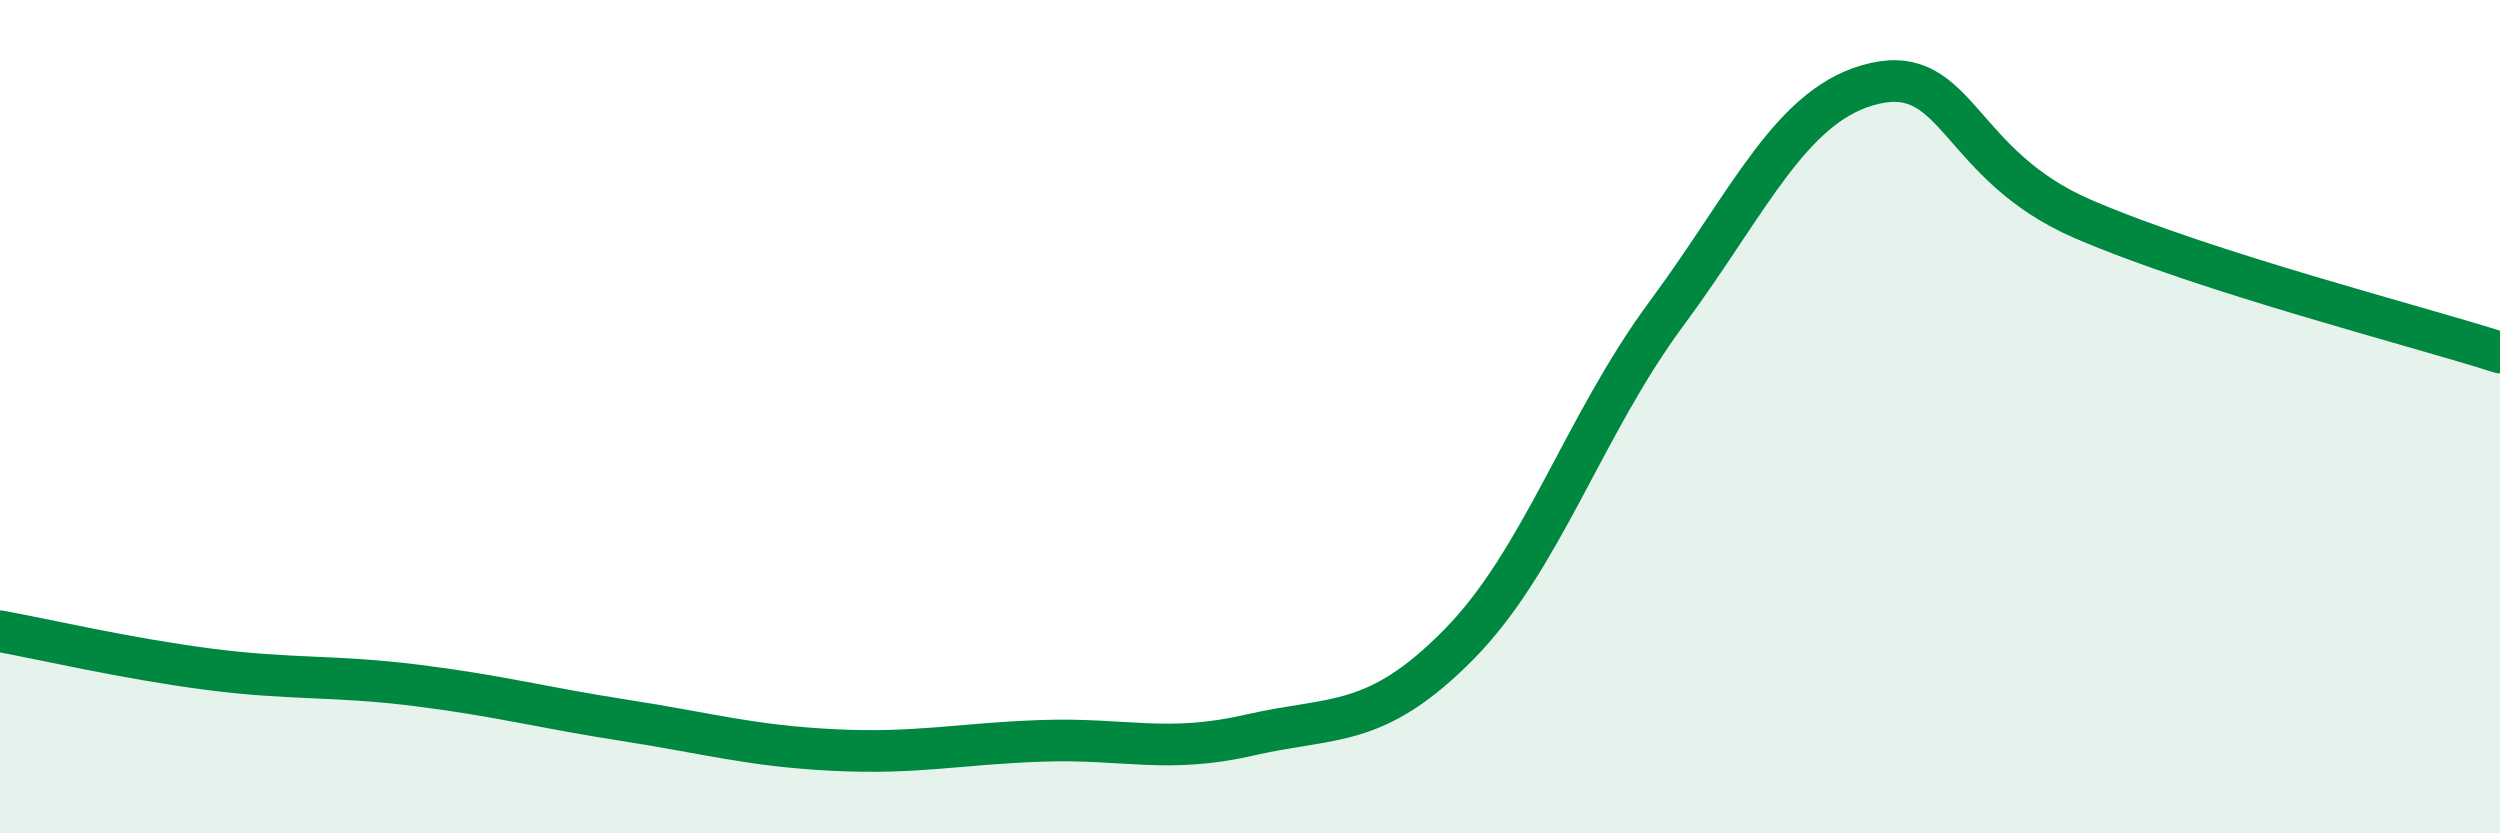
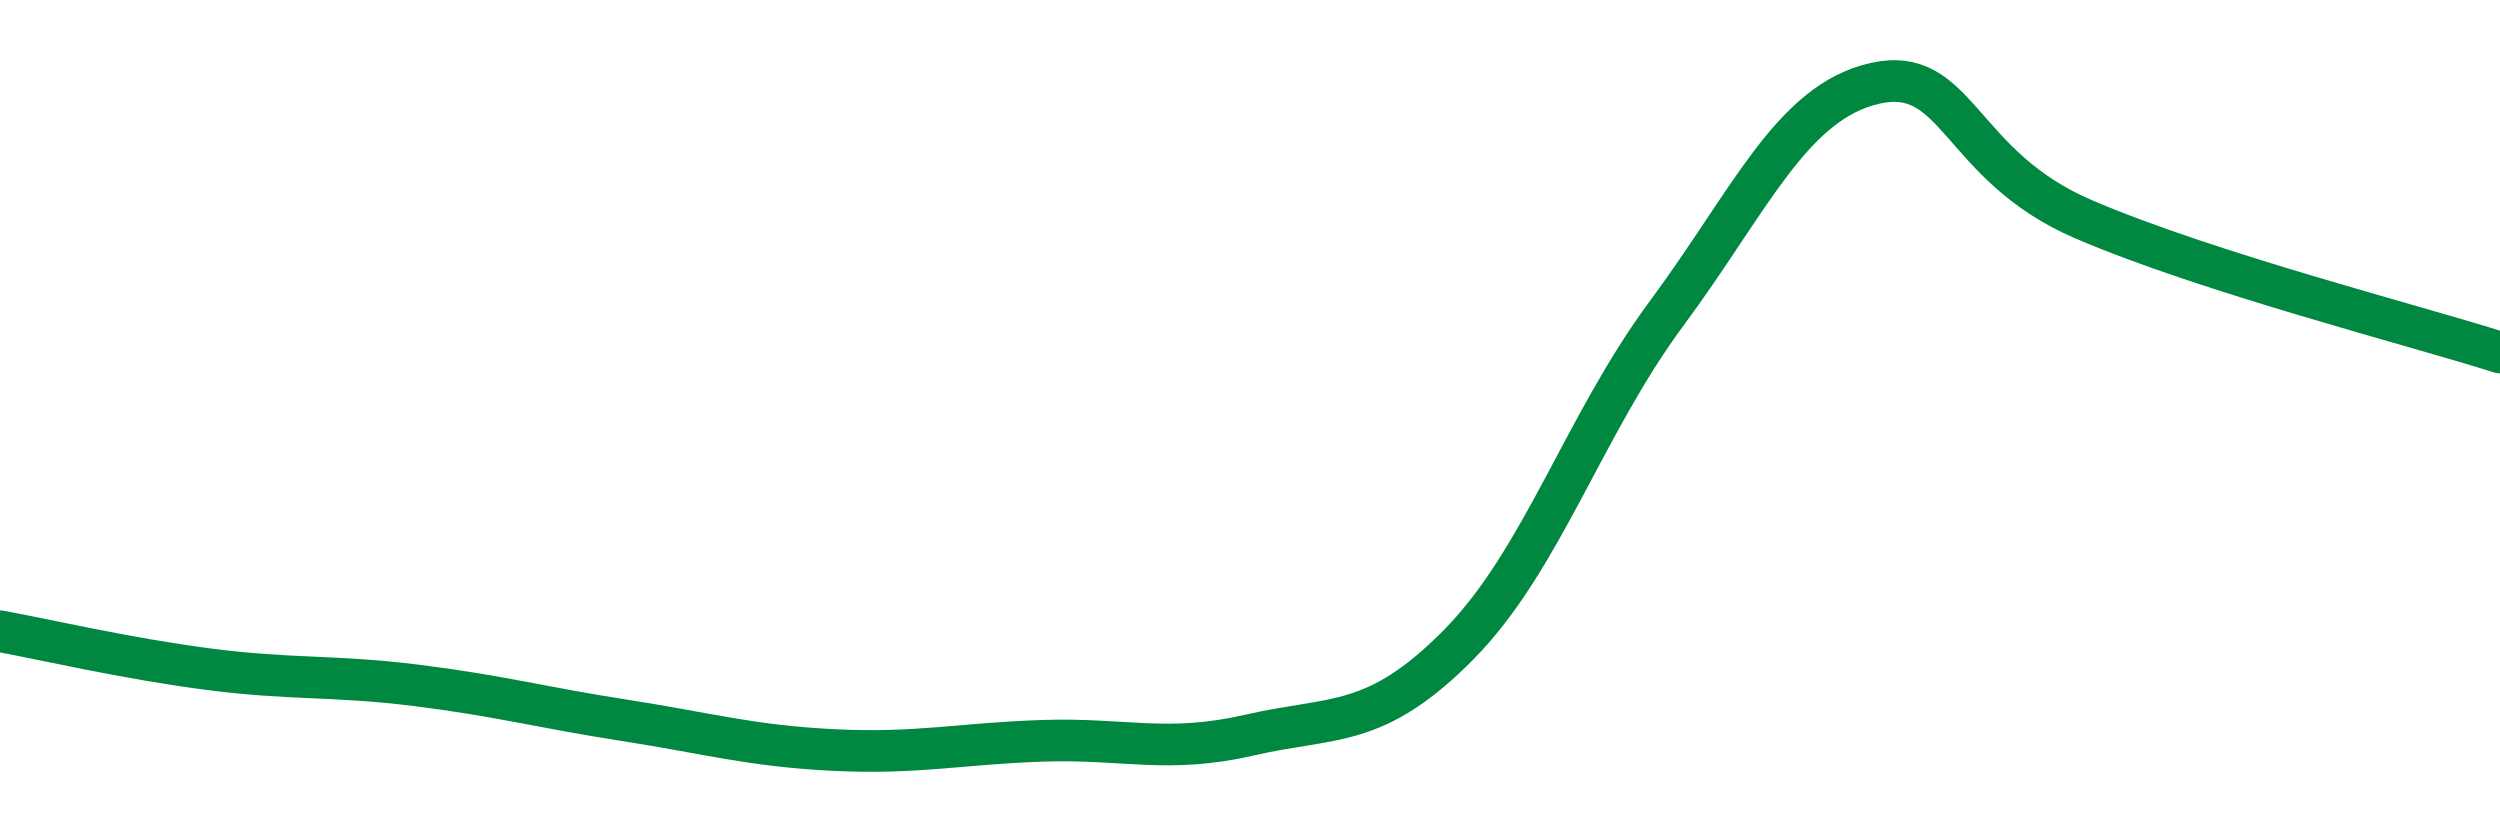
<svg xmlns="http://www.w3.org/2000/svg" width="60" height="20" viewBox="0 0 60 20">
-   <path d="M 0,15.15 C 1,15.33 3,15.8 5,16.06 C 7,16.32 8,16.2 10,16.45 C 12,16.7 13,16.98 15,17.29 C 17,17.6 18,17.9 20,18 C 22,18.1 23,17.85 25,17.78 C 27,17.71 28,18.1 30,17.64 C 32,17.18 33,17.5 35,15.48 C 37,13.46 38,10.22 40,7.52 C 42,4.82 43,2.45 45,2 C 47,1.55 47,3.97 50,5.26 C 53,6.55 58,7.82 60,8.46L60 20L0 20Z" fill="#008740" opacity="0.1" stroke-linecap="round" stroke-linejoin="round" />
  <path d="M 0,15.15 C 1,15.33 3,15.8 5,16.06 C 7,16.32 8,16.2 10,16.45 C 12,16.7 13,16.98 15,17.29 C 17,17.6 18,17.9 20,18 C 22,18.1 23,17.85 25,17.78 C 27,17.71 28,18.1 30,17.64 C 32,17.18 33,17.5 35,15.48 C 37,13.46 38,10.22 40,7.52 C 42,4.82 43,2.45 45,2 C 47,1.55 47,3.97 50,5.26 C 53,6.55 58,7.82 60,8.46" stroke="#008740" stroke-width="1" fill="none" stroke-linecap="round" stroke-linejoin="round" />
</svg>